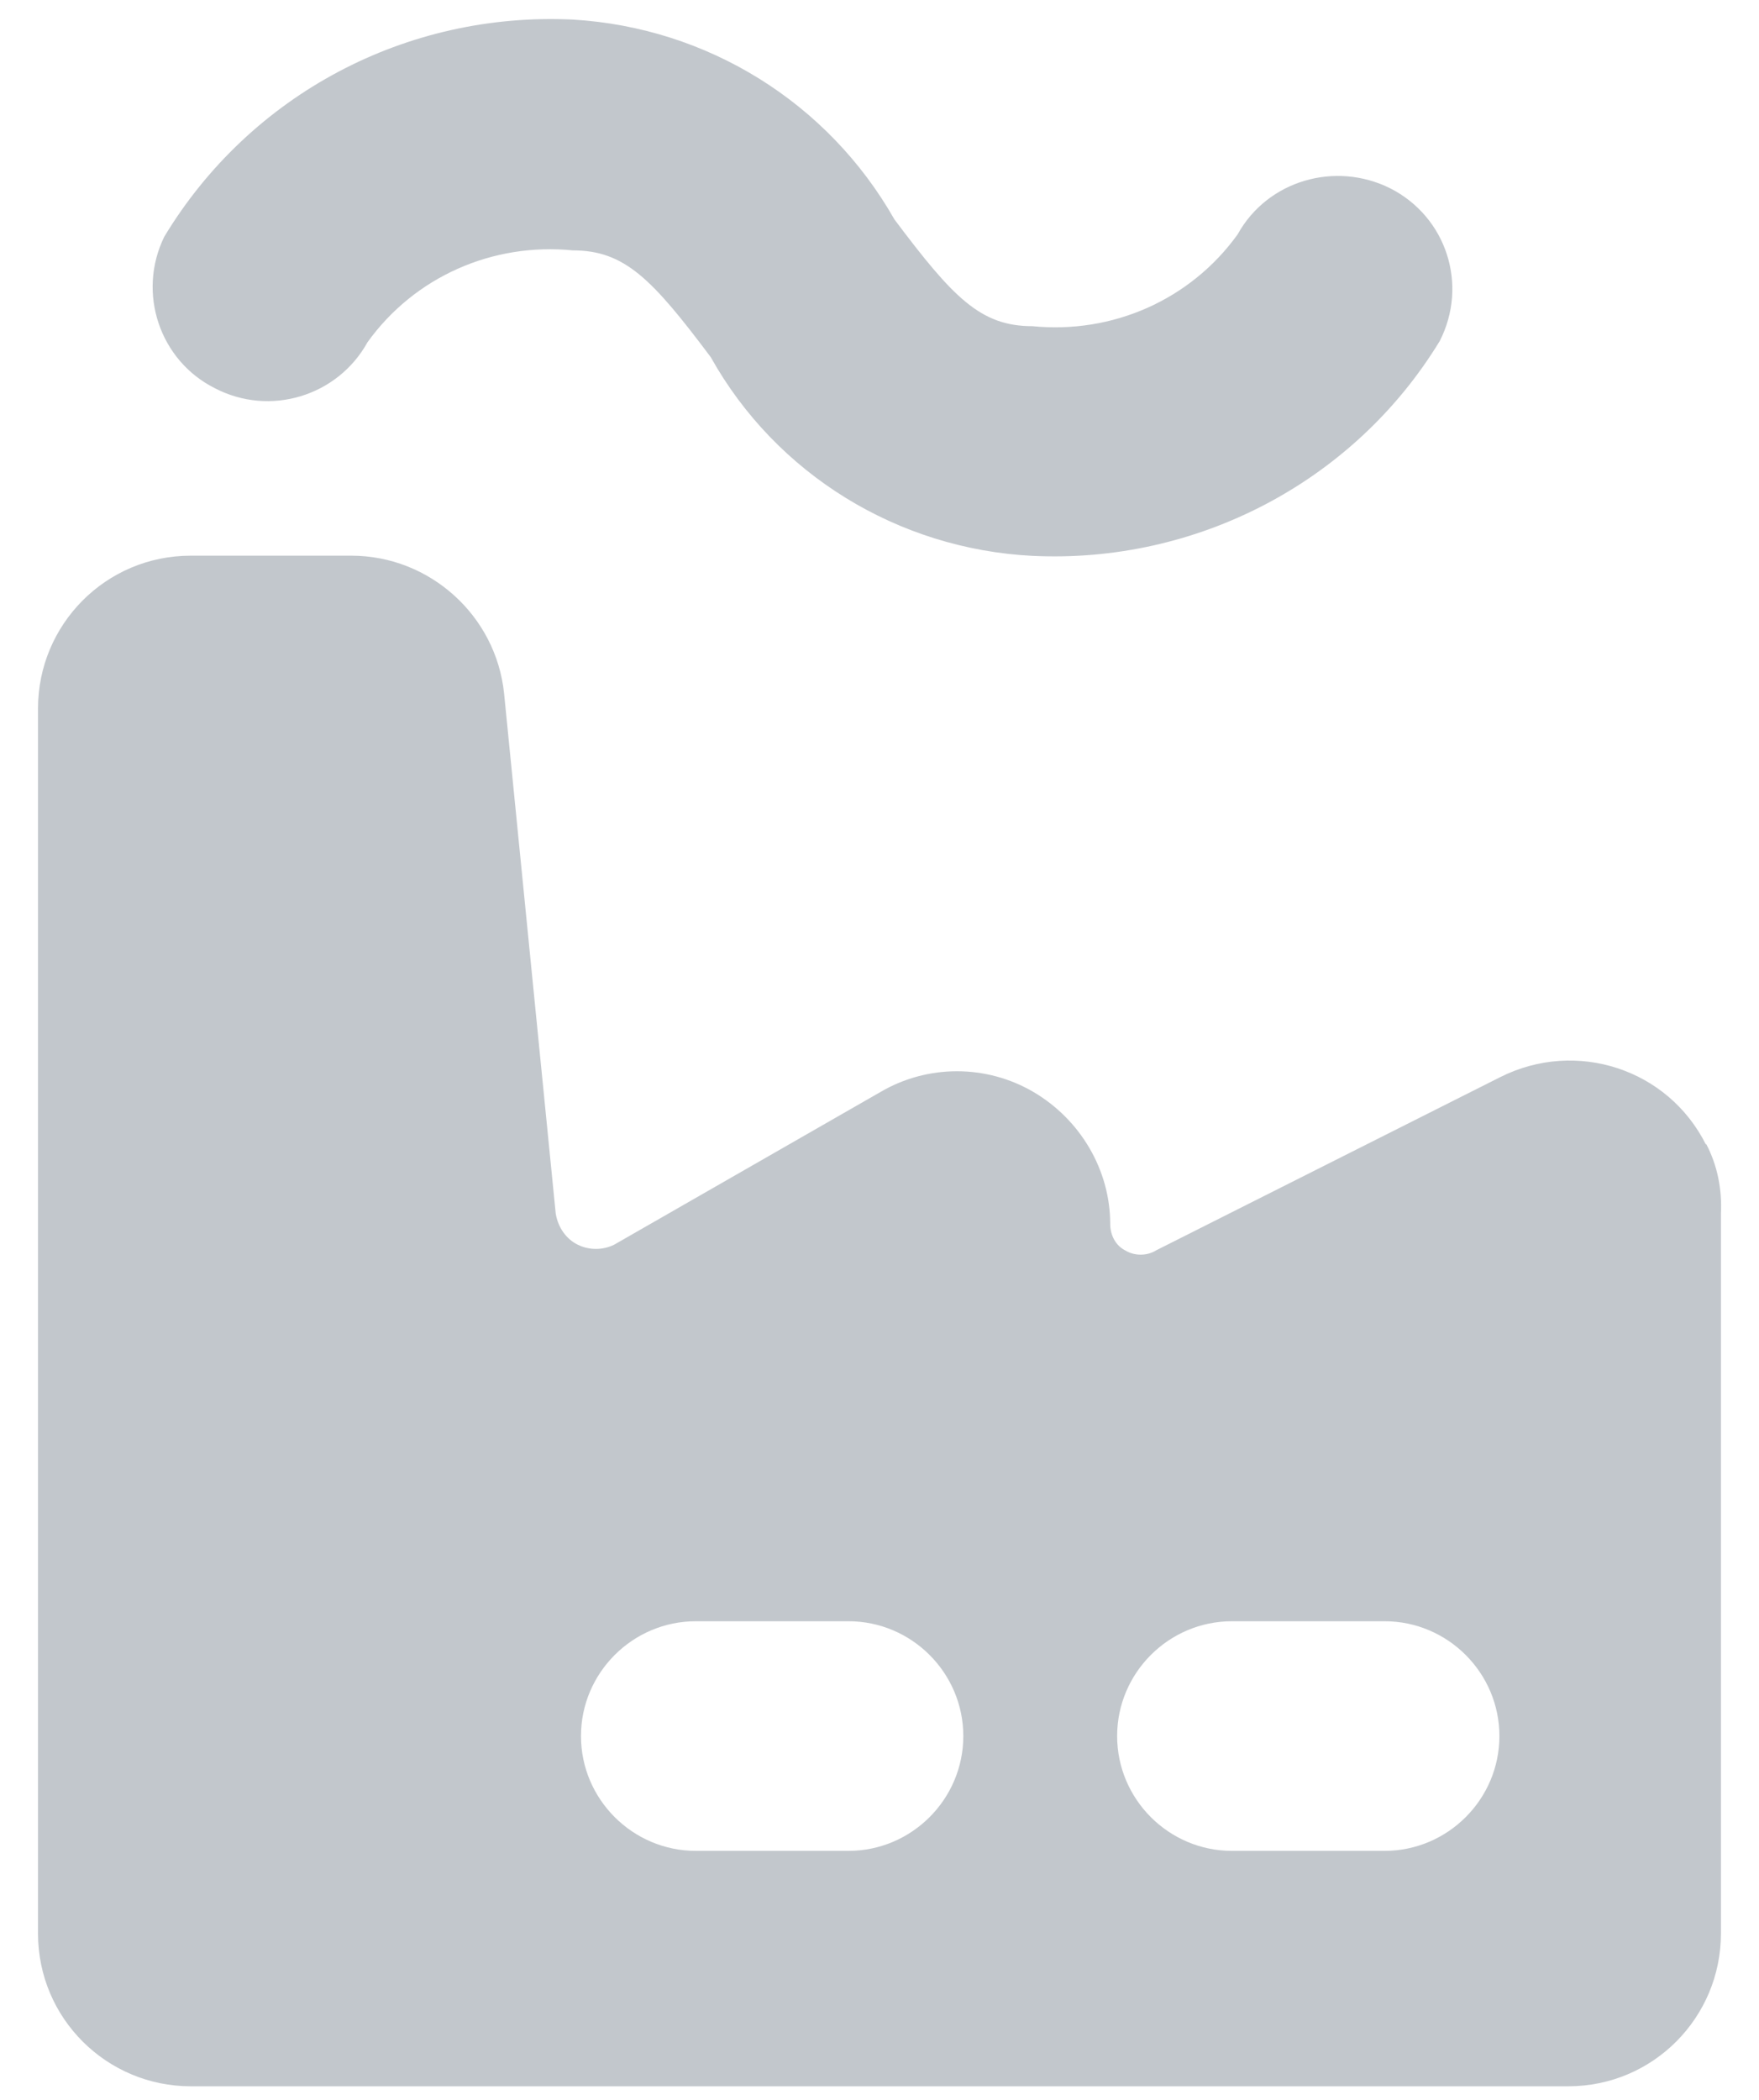
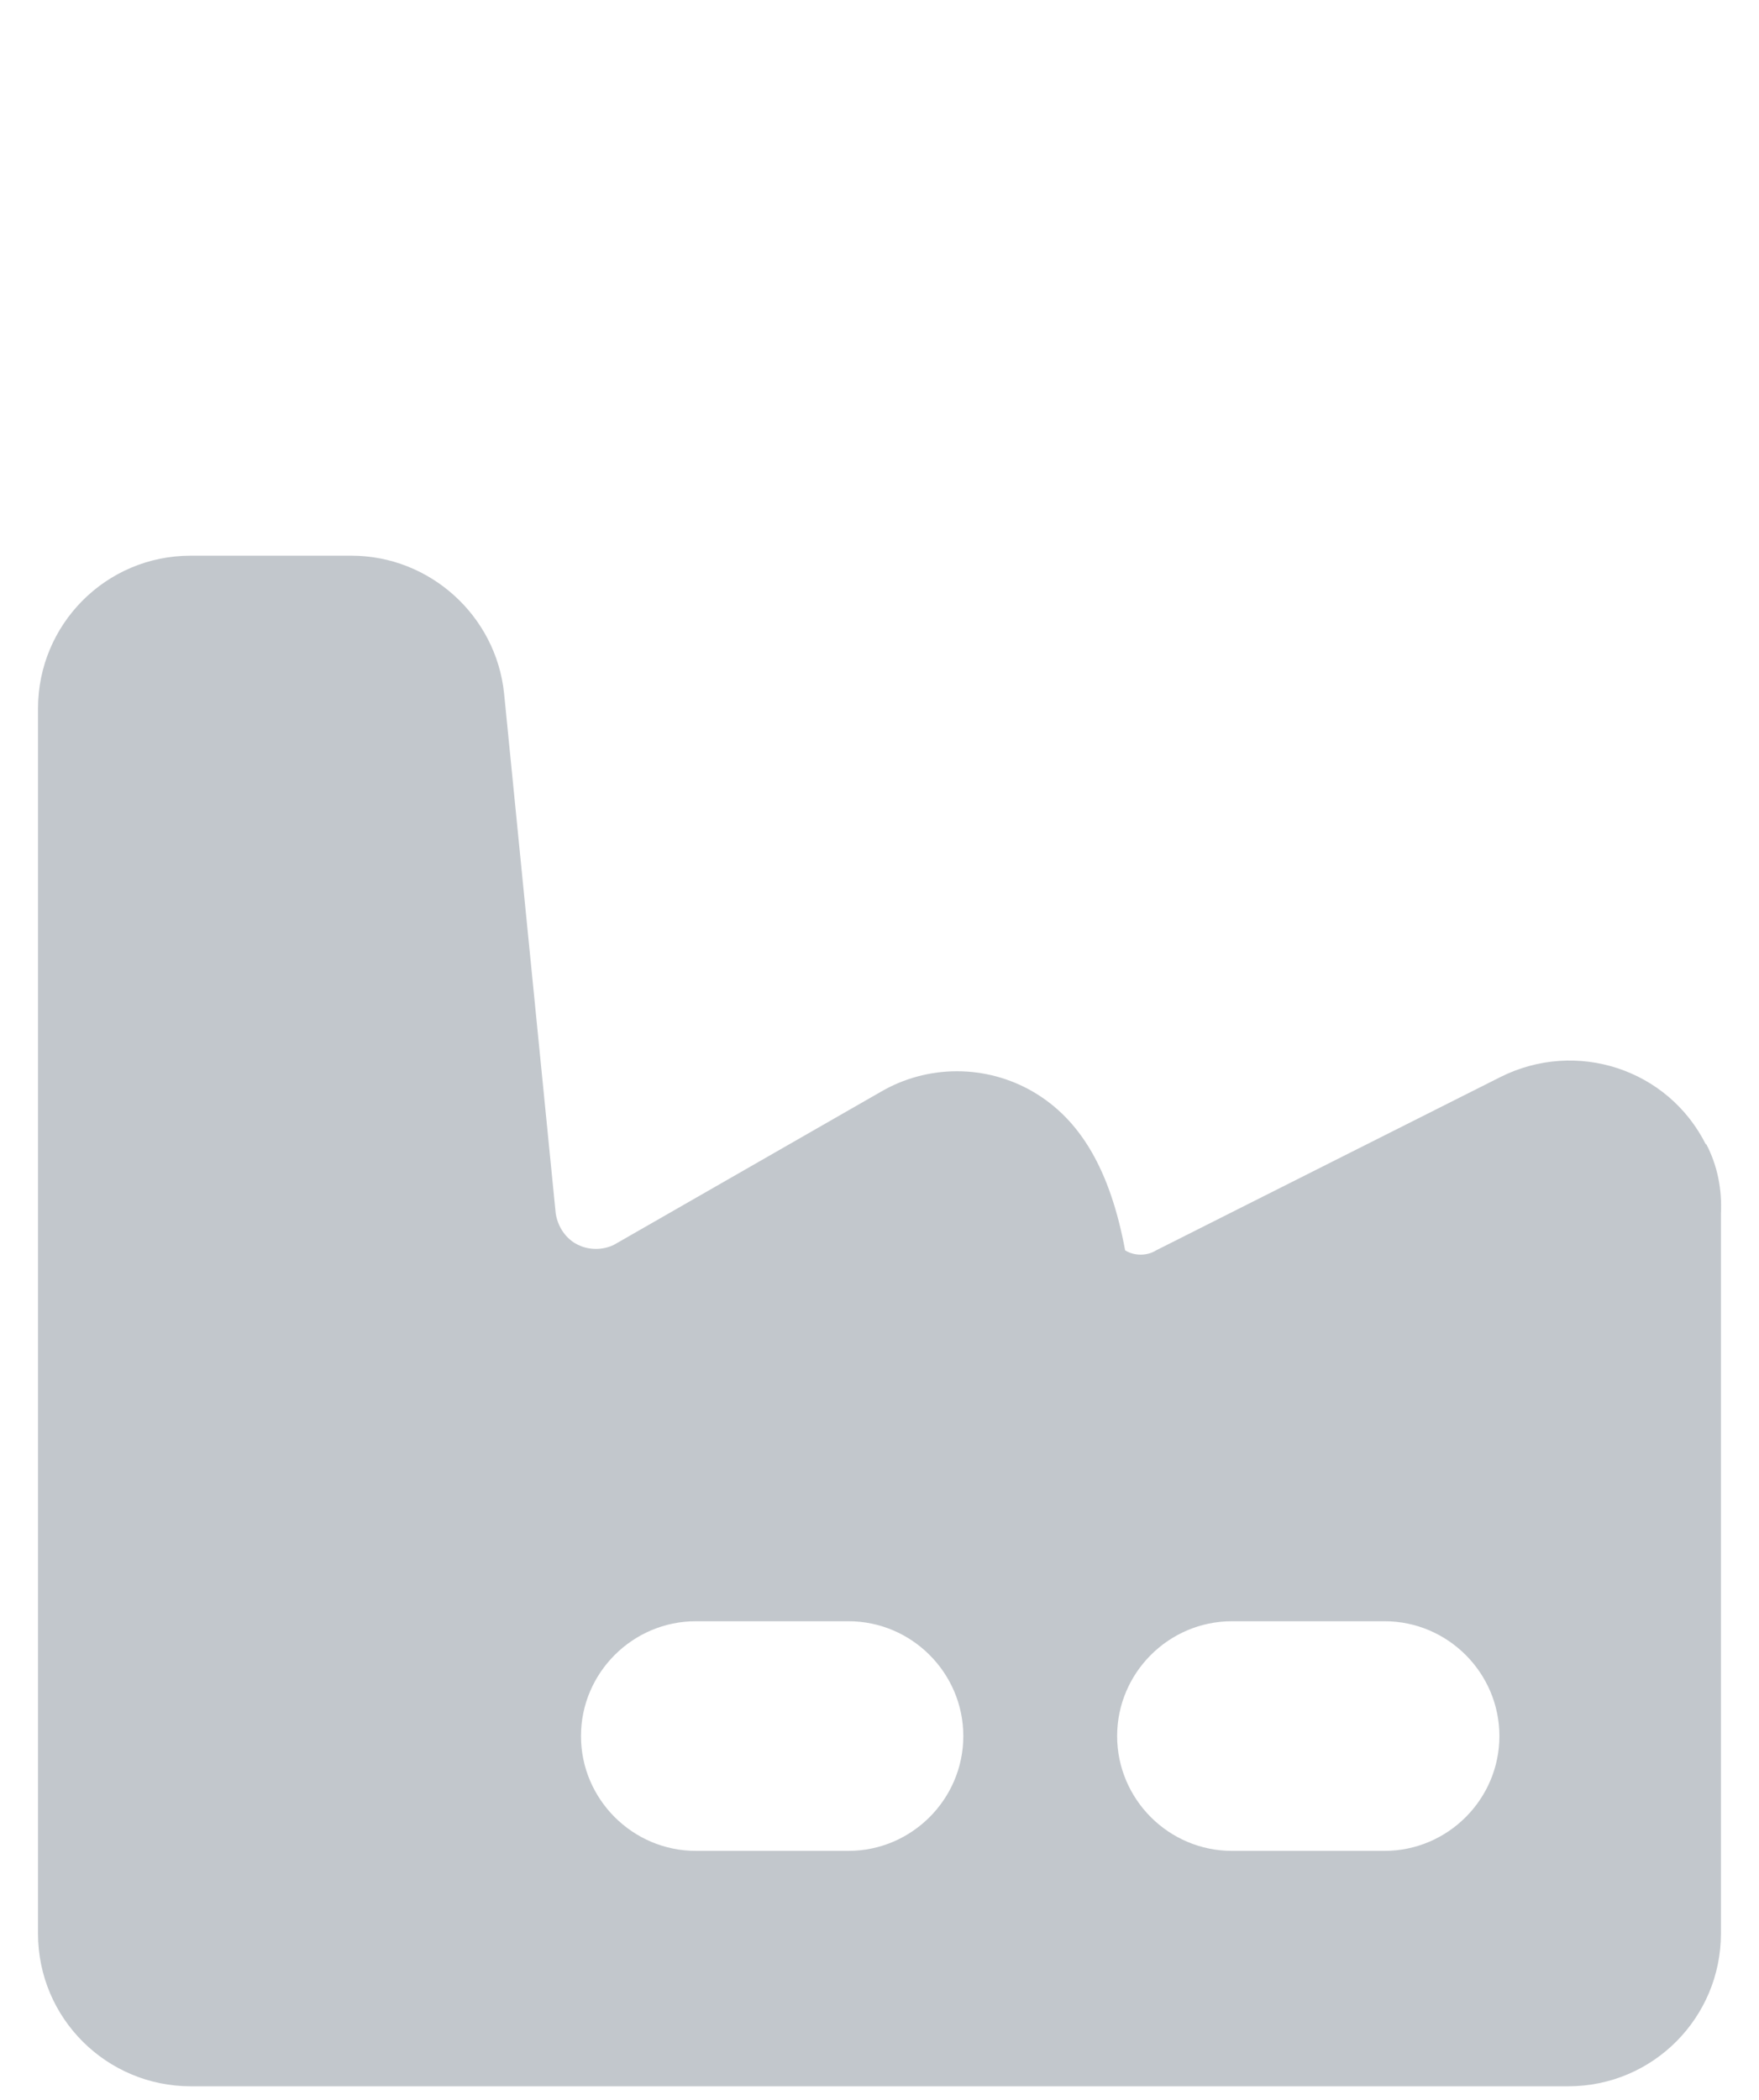
<svg xmlns="http://www.w3.org/2000/svg" width="31" height="37" viewBox="0 0 31 37" fill="none">
  <g opacity="0.7">
-     <path d="M3.786 6.84C4.757 7.346 5.951 6.981 6.477 6.03C7.306 4.877 8.682 4.27 10.098 4.412C11.009 4.412 11.494 4.918 12.526 6.293C13.679 8.357 15.824 9.672 18.191 9.794C21.084 9.935 23.856 8.499 25.373 6.01C25.879 5.019 25.494 3.825 24.503 3.319C23.532 2.834 22.338 3.178 21.812 4.129C20.983 5.282 19.607 5.889 18.191 5.747C17.28 5.747 16.795 5.241 15.763 3.866C14.59 1.802 12.465 0.487 10.098 0.345C7.165 0.204 4.413 1.66 2.896 4.169C2.41 5.161 2.815 6.354 3.786 6.84Z" fill="#858F99" fill-opacity="0.7" />
-     <path d="M30.066 20.17C29.399 18.834 27.78 18.308 26.445 18.976L20.375 22.031C20.214 22.132 19.991 22.132 19.829 22.031C19.667 21.95 19.566 21.768 19.566 21.566C19.566 20.615 19.04 19.725 18.211 19.239C17.381 18.754 16.349 18.754 15.52 19.239L10.826 21.93C10.624 22.031 10.381 22.031 10.179 21.93C9.976 21.829 9.835 21.627 9.794 21.384L8.884 12.219C8.742 10.843 7.569 9.791 6.193 9.791H3.361C1.864 9.791 0.67 11.005 0.67 12.482V34.069C0.67 35.566 1.884 36.76 3.361 36.76H27.639C29.136 36.76 30.329 35.546 30.329 34.069V21.384C30.35 20.959 30.269 20.534 30.066 20.15V20.17ZM14.953 32.612H12.263C11.15 32.612 10.239 31.702 10.239 30.589C10.239 29.476 11.15 28.566 12.263 28.566H14.953C16.066 28.566 16.977 29.476 16.977 30.589C16.977 31.702 16.066 32.612 14.953 32.612ZM24.402 32.612H21.711C20.598 32.612 19.688 31.702 19.688 30.589C19.688 29.476 20.598 28.566 21.711 28.566H24.402C25.514 28.566 26.425 29.476 26.425 30.589C26.425 31.702 25.514 32.612 24.402 32.612Z" fill="#858F99" fill-opacity="0.7" />
+     <path d="M30.066 20.17C29.399 18.834 27.78 18.308 26.445 18.976L20.375 22.031C20.214 22.132 19.991 22.132 19.829 22.031C19.566 20.615 19.04 19.725 18.211 19.239C17.381 18.754 16.349 18.754 15.52 19.239L10.826 21.93C10.624 22.031 10.381 22.031 10.179 21.93C9.976 21.829 9.835 21.627 9.794 21.384L8.884 12.219C8.742 10.843 7.569 9.791 6.193 9.791H3.361C1.864 9.791 0.67 11.005 0.67 12.482V34.069C0.67 35.566 1.884 36.76 3.361 36.76H27.639C29.136 36.76 30.329 35.546 30.329 34.069V21.384C30.35 20.959 30.269 20.534 30.066 20.15V20.17ZM14.953 32.612H12.263C11.15 32.612 10.239 31.702 10.239 30.589C10.239 29.476 11.15 28.566 12.263 28.566H14.953C16.066 28.566 16.977 29.476 16.977 30.589C16.977 31.702 16.066 32.612 14.953 32.612ZM24.402 32.612H21.711C20.598 32.612 19.688 31.702 19.688 30.589C19.688 29.476 20.598 28.566 21.711 28.566H24.402C25.514 28.566 26.425 29.476 26.425 30.589C26.425 31.702 25.514 32.612 24.402 32.612Z" fill="#858F99" fill-opacity="0.7" />
  </g>
</svg>